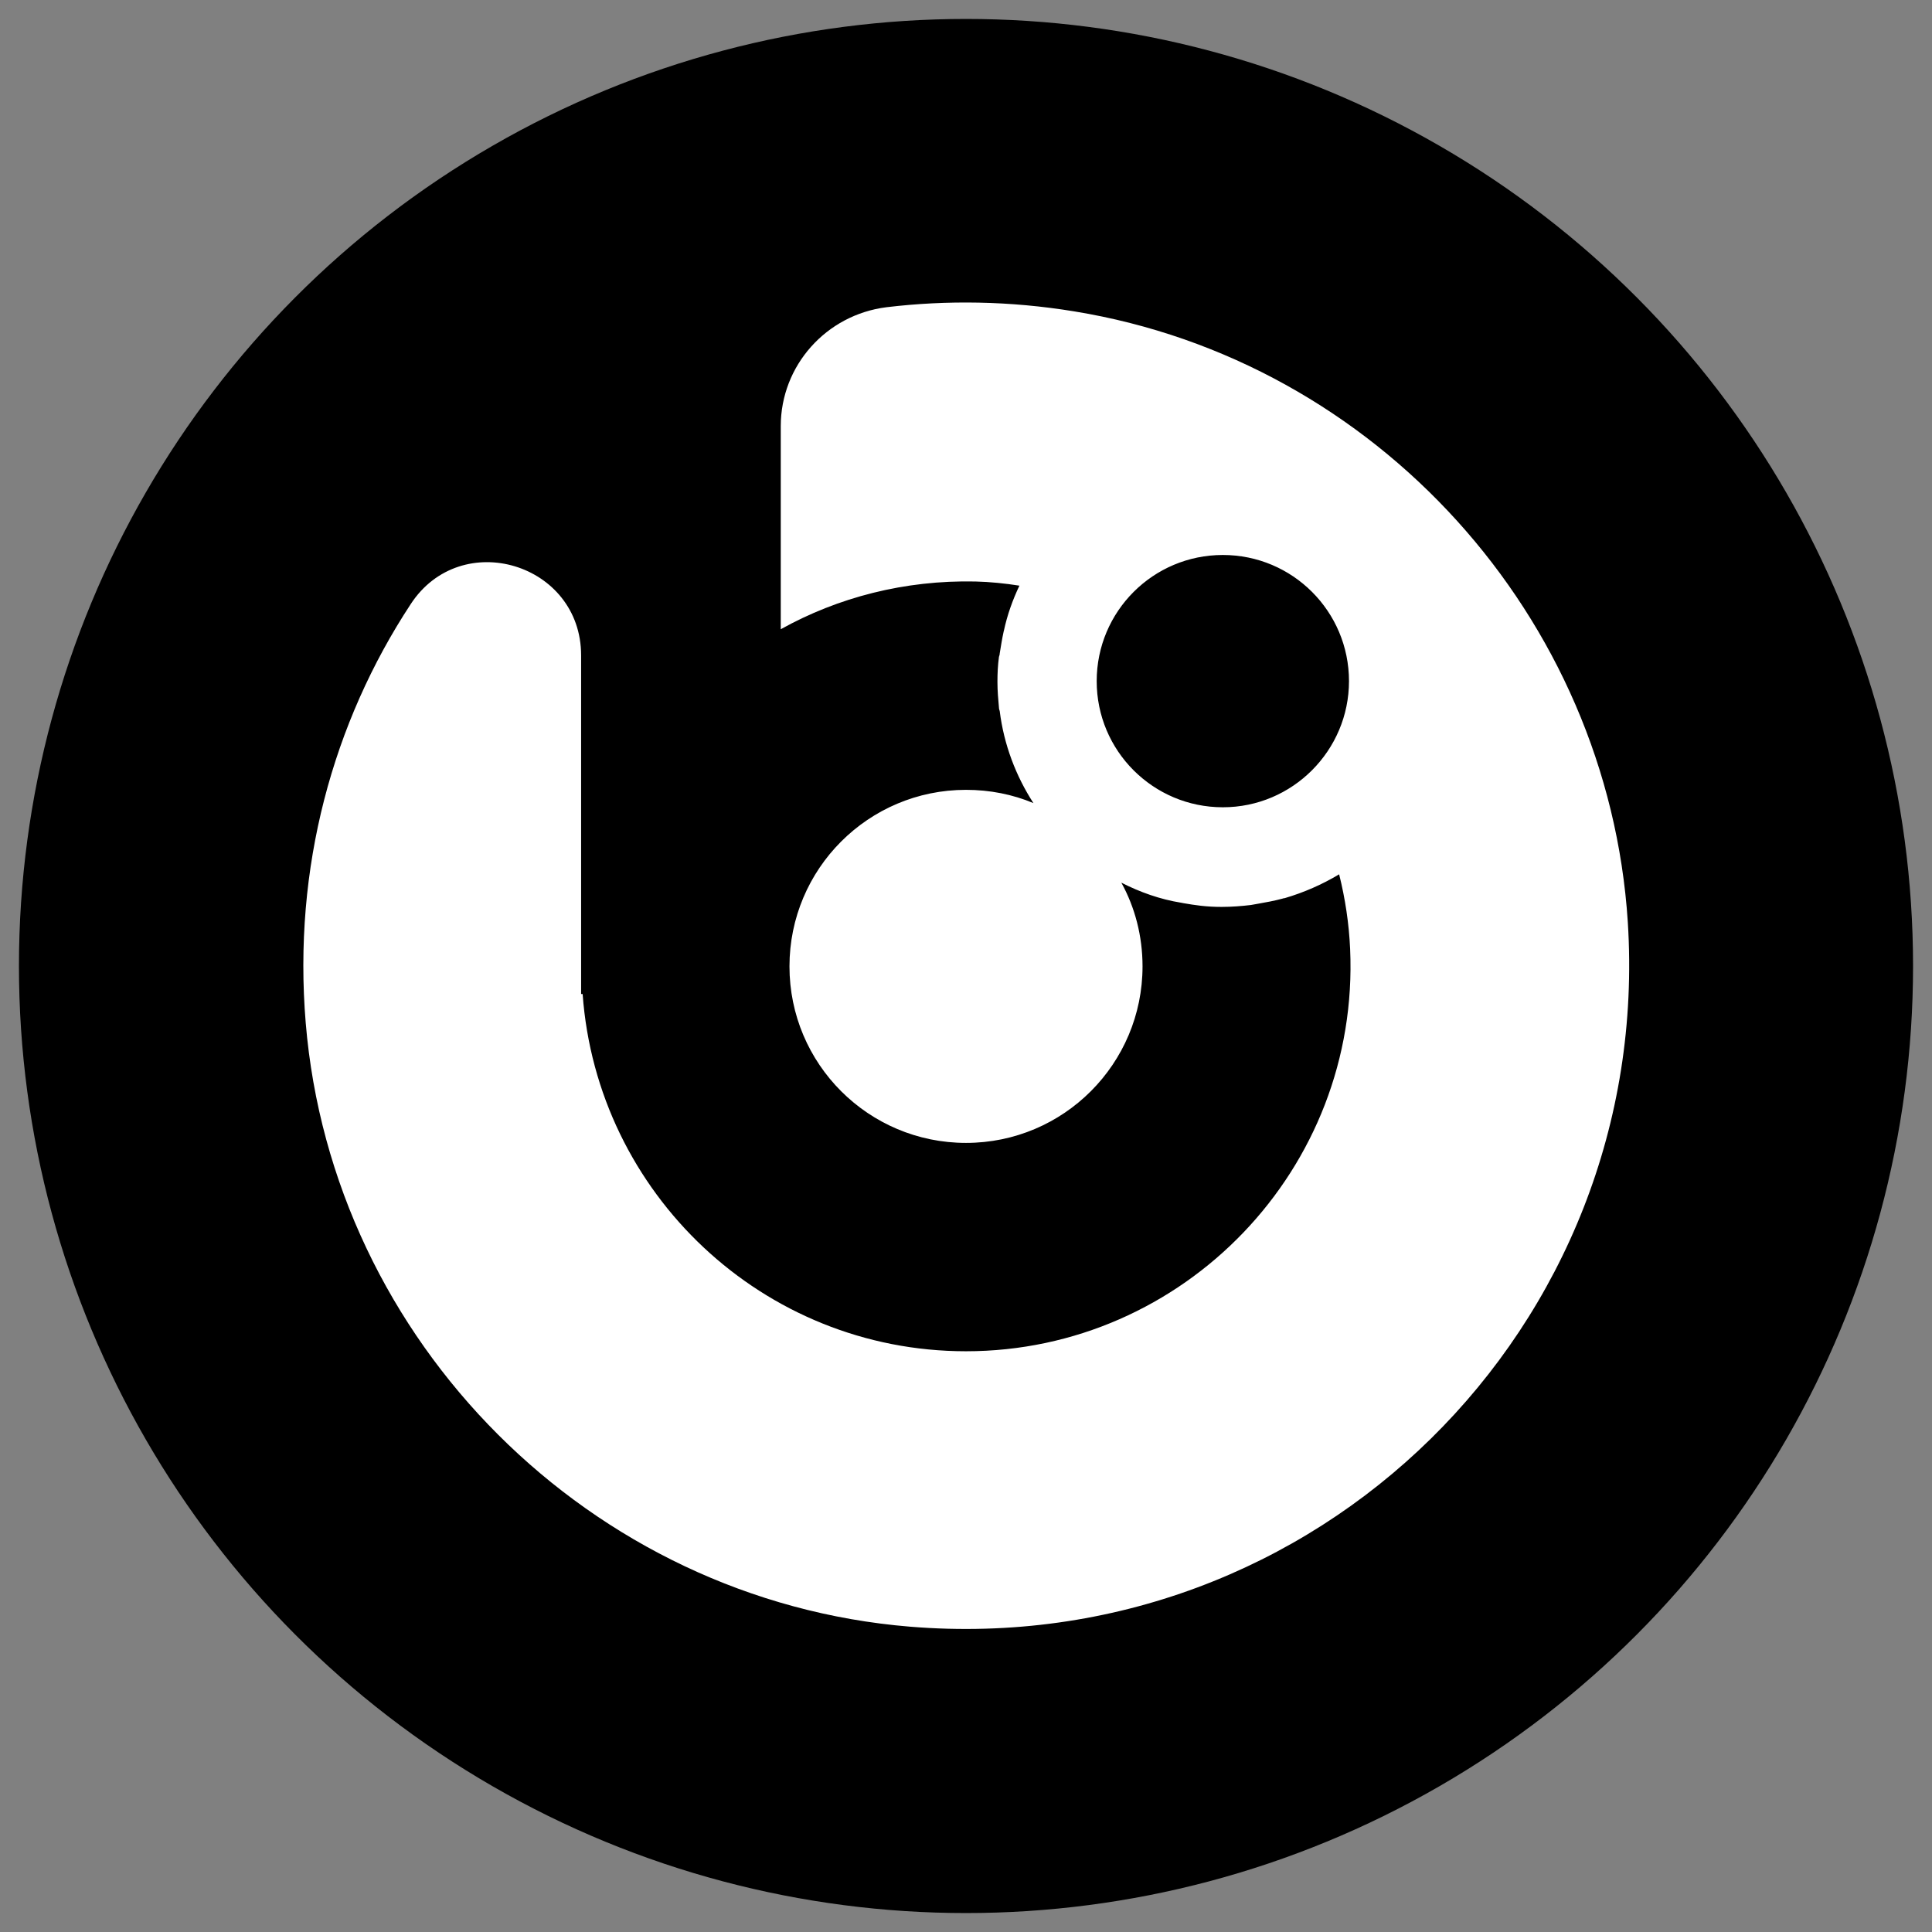
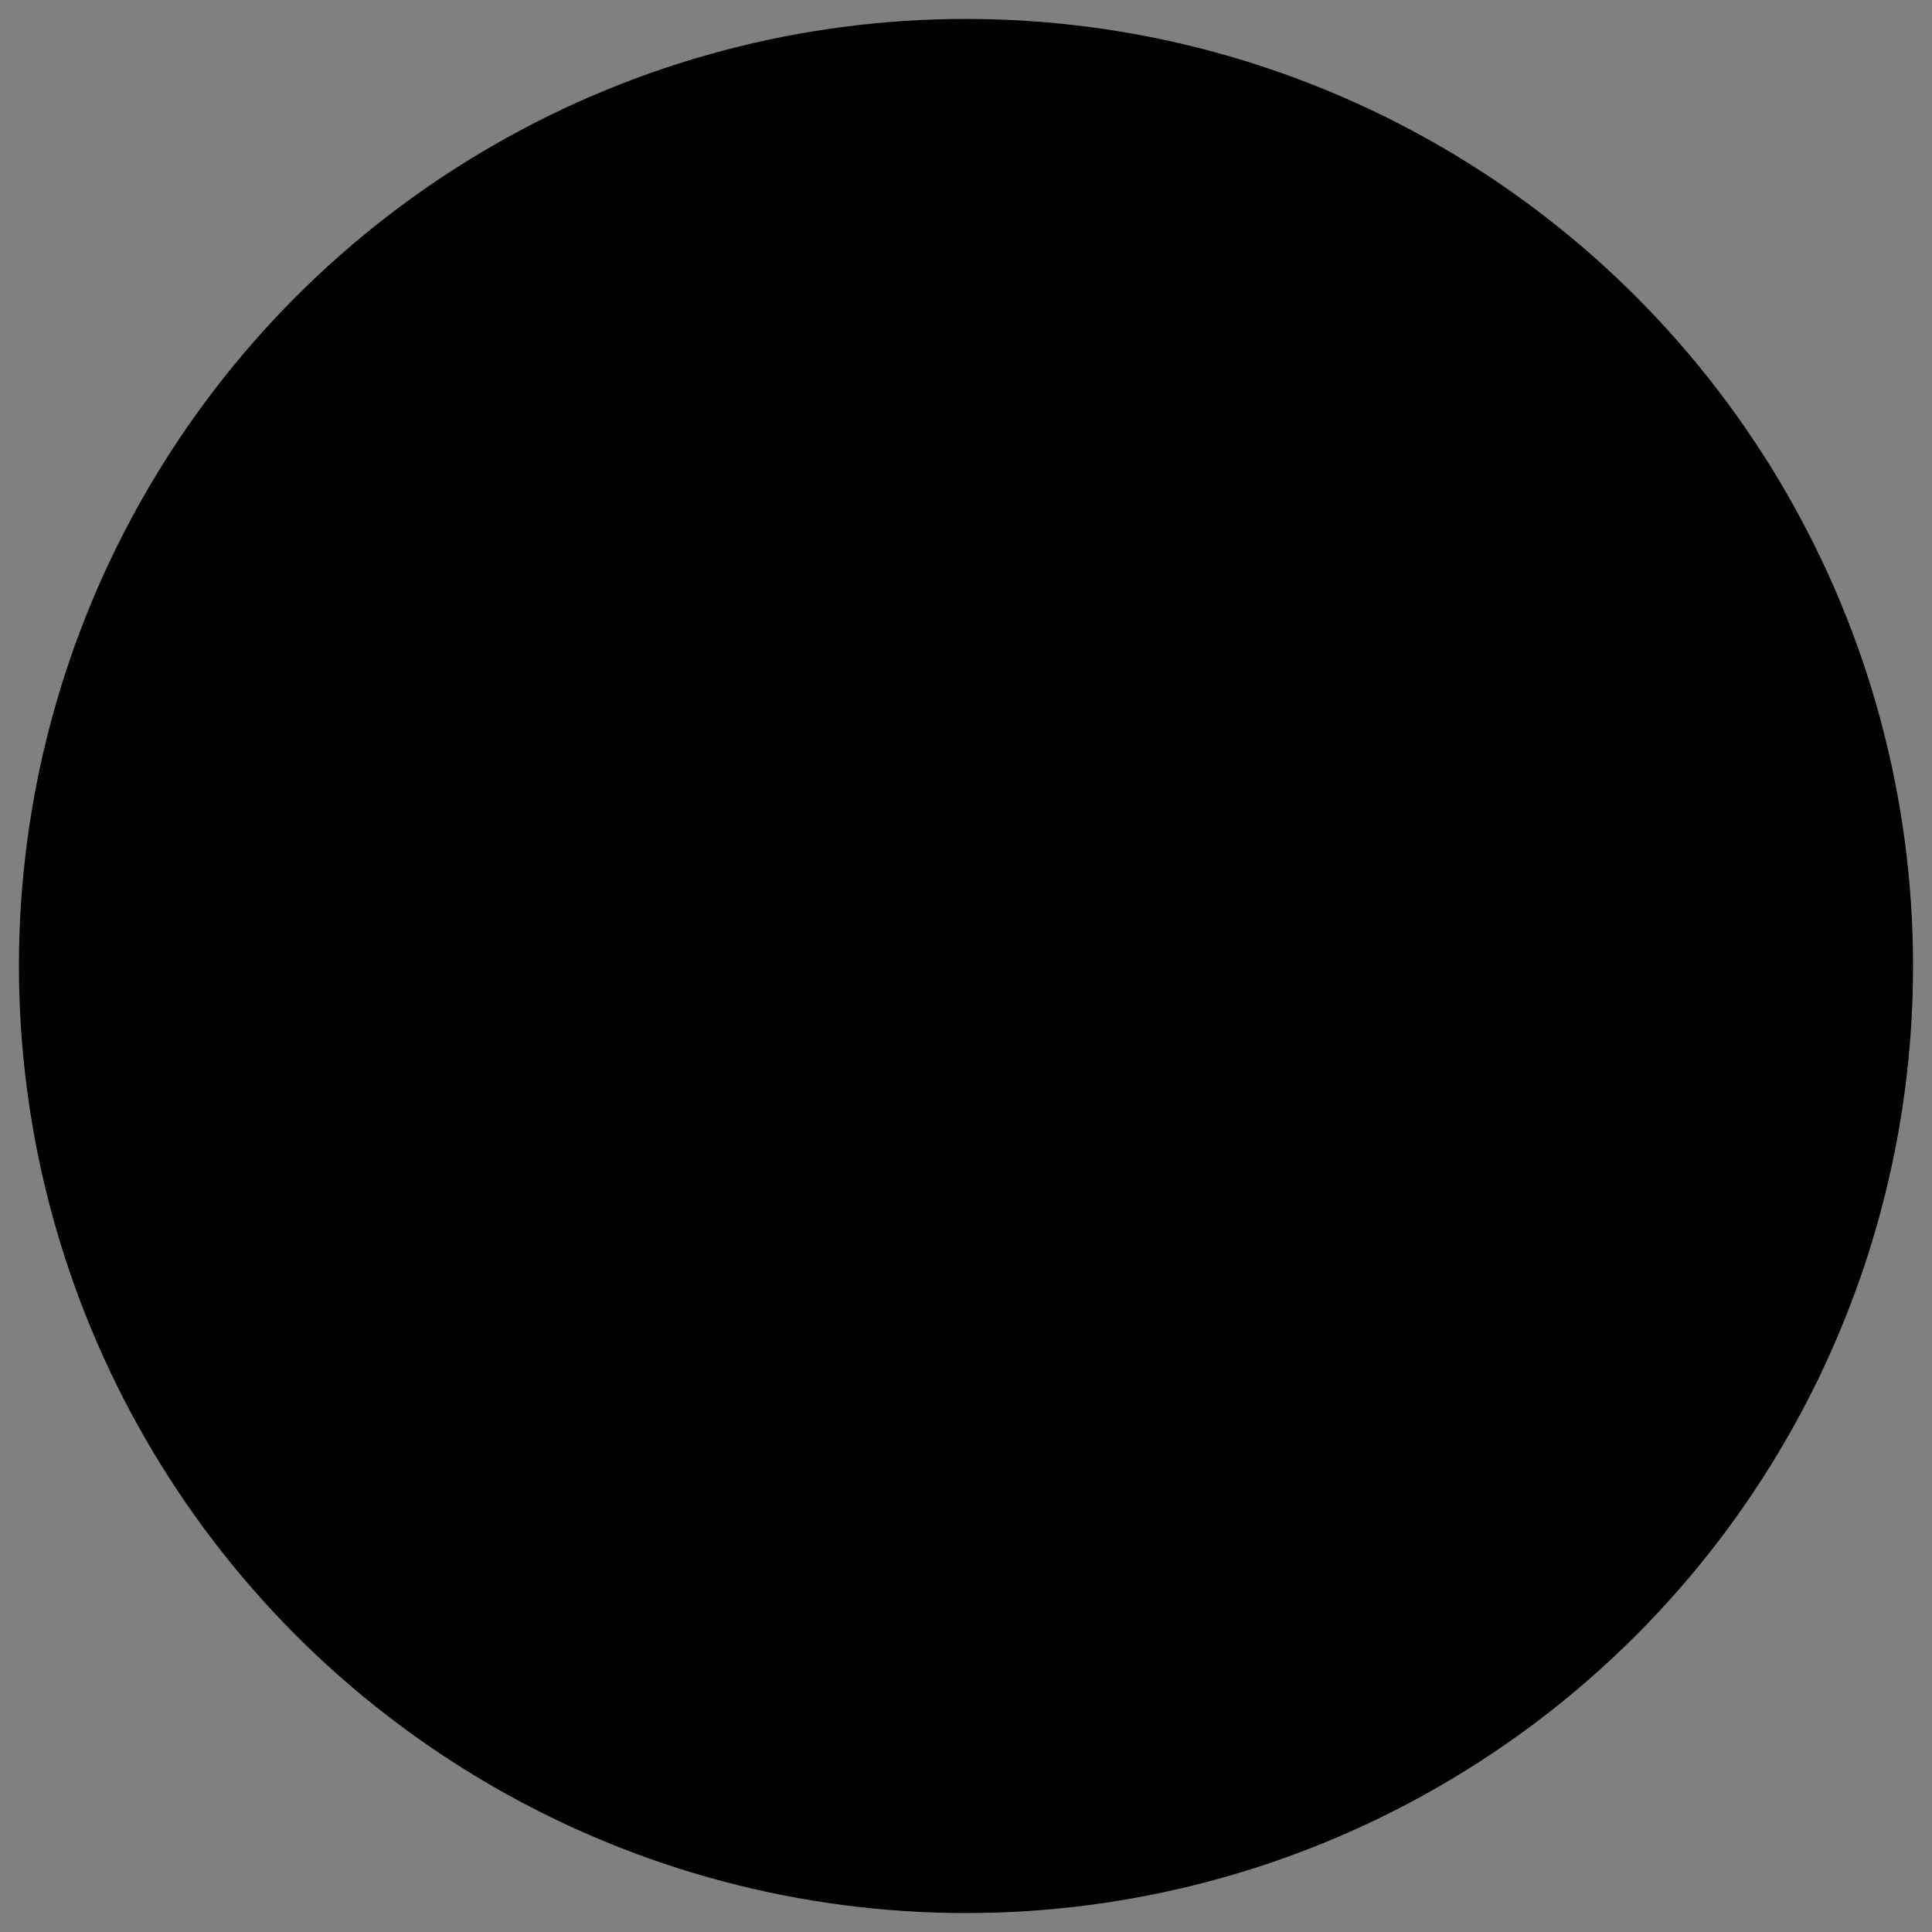
<svg xmlns="http://www.w3.org/2000/svg" version="1.1" id="Layer_1" x="0px" y="0px" viewBox="0 0 51 51" style="enable-background:new 0 0 51 51;" xml:space="preserve">
  <rect x="0" y="0" width="51" height="51" fill="#808080" stroke="none" />
  <style type="text/css">
	.st0{fill:#FFFFFF;}
</style>
  <circle cx="25.5" cy="25.5" r="25" />
-   <path class="st0" d="M42.97,24.34c-0.52-8.06-6.64-14.82-14.61-16.12c-1.71-0.28-3.37-0.3-4.96-0.11c-1.59,0.2-2.79,1.54-2.79,3.14  v5.36c1.51-0.84,3.27-1.3,5.14-1.26c0.39,0.01,0.78,0.05,1.16,0.11c-0.18,0.38-0.32,0.77-0.41,1.19c0,0.01-0.01,0.02-0.01,0.04  c-0.04,0.18-0.07,0.38-0.1,0.56c0,0.03-0.01,0.06-0.02,0.09c-0.03,0.22-0.04,0.43-0.04,0.66c0,0.24,0.02,0.46,0.04,0.68  c0,0.03,0.01,0.06,0.02,0.09c0.11,0.89,0.43,1.72,0.89,2.43c-0.55-0.23-1.15-0.35-1.78-0.35c-2.58,0-4.66,2.09-4.66,4.66  c0,2.58,2.09,4.66,4.66,4.66c2.58,0,4.66-2.09,4.66-4.66c0-0.8-0.2-1.56-0.56-2.21c0.49,0.25,1.02,0.44,1.58,0.53  c0.02,0,0.04,0.01,0.05,0.01c0.16,0.03,0.31,0.05,0.47,0.07c0.18,0.02,0.35,0.03,0.53,0.03c0.01,0,0.02,0,0.03,0  c0.25,0,0.51-0.02,0.76-0.05c0.05-0.01,0.11-0.02,0.17-0.03c0.23-0.04,0.45-0.08,0.67-0.14c0.02-0.01,0.04-0.01,0.05-0.01  c0.51-0.15,0.99-0.36,1.44-0.63c0.16,0.64,0.26,1.3,0.29,1.97c0.26,5.8-4.39,10.62-10.14,10.62c-5.36,0-9.74-4.17-10.12-9.43h-0.04  v-8.94c0-2.43-3.17-3.39-4.5-1.35C8.79,19.07,7.73,22.9,8.07,27c0.7,8.43,7.53,15.25,15.95,15.94  C34.74,43.82,43.65,35.03,42.97,24.34z M32.28,21.31c-1.84,0-3.33-1.49-3.33-3.33c0-1.84,1.49-3.33,3.33-3.33  c1.84,0,3.33,1.49,3.33,3.33C35.61,19.81,34.12,21.31,32.28,21.31z" />
</svg>